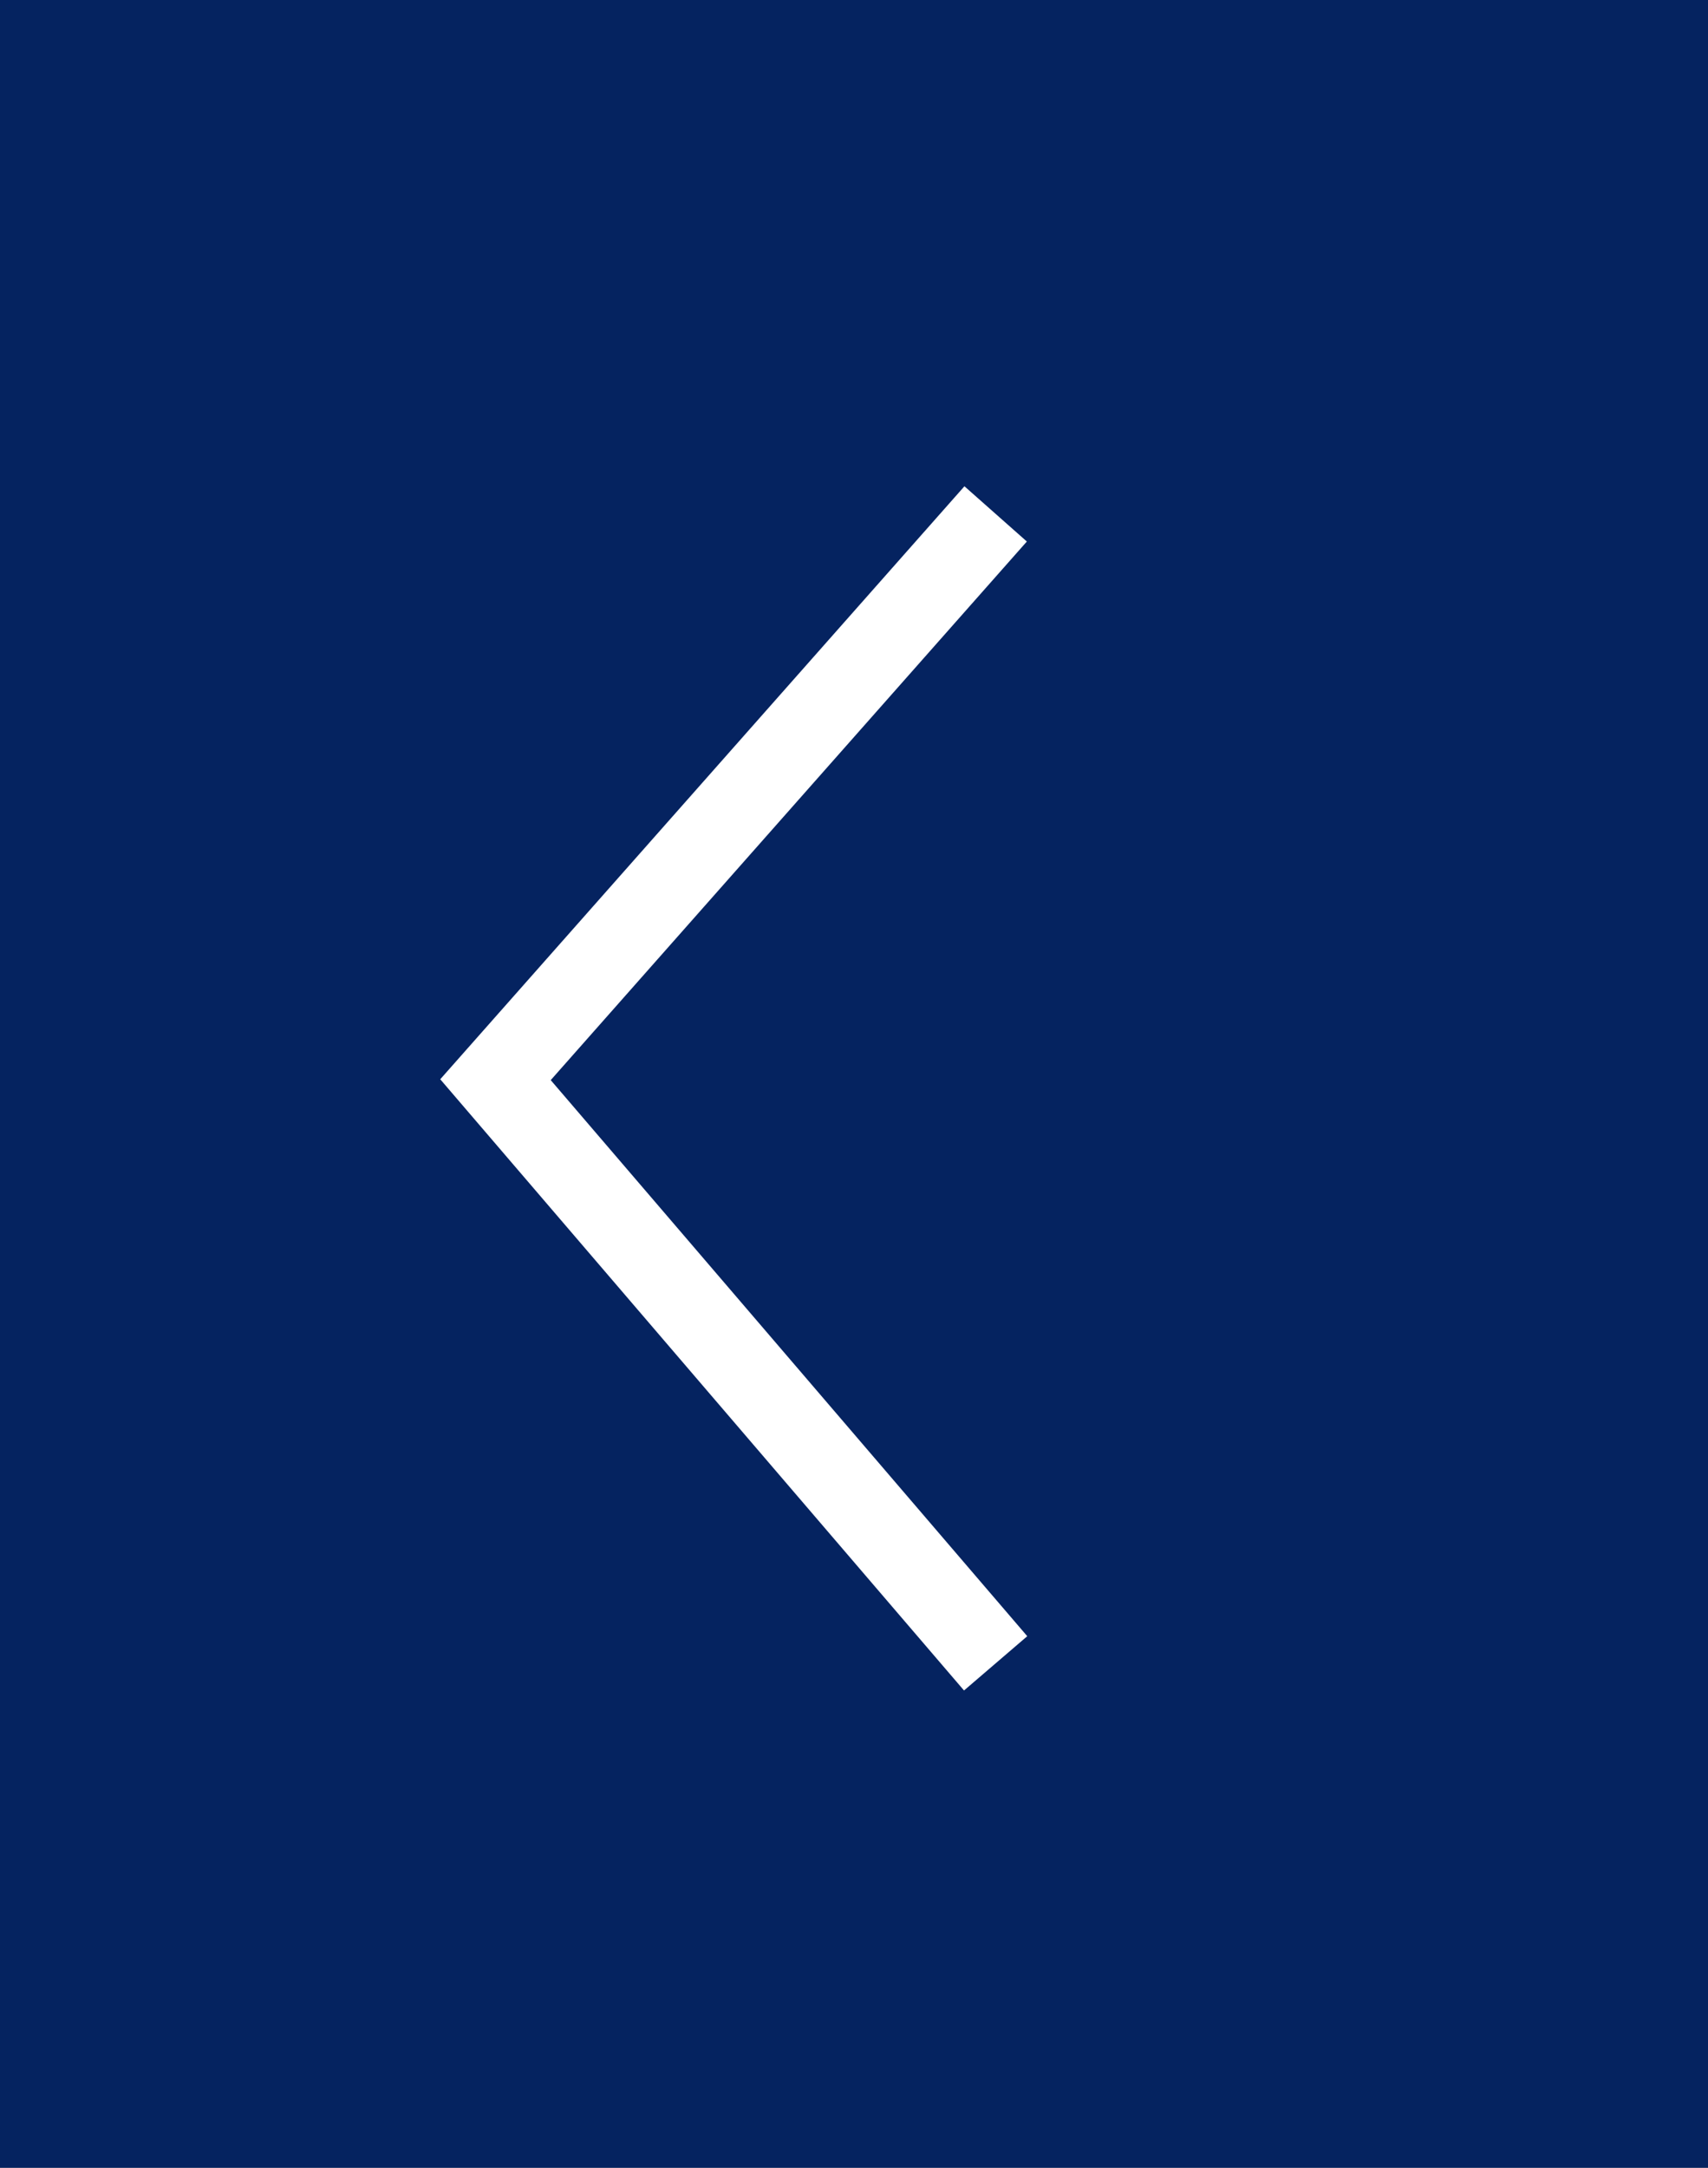
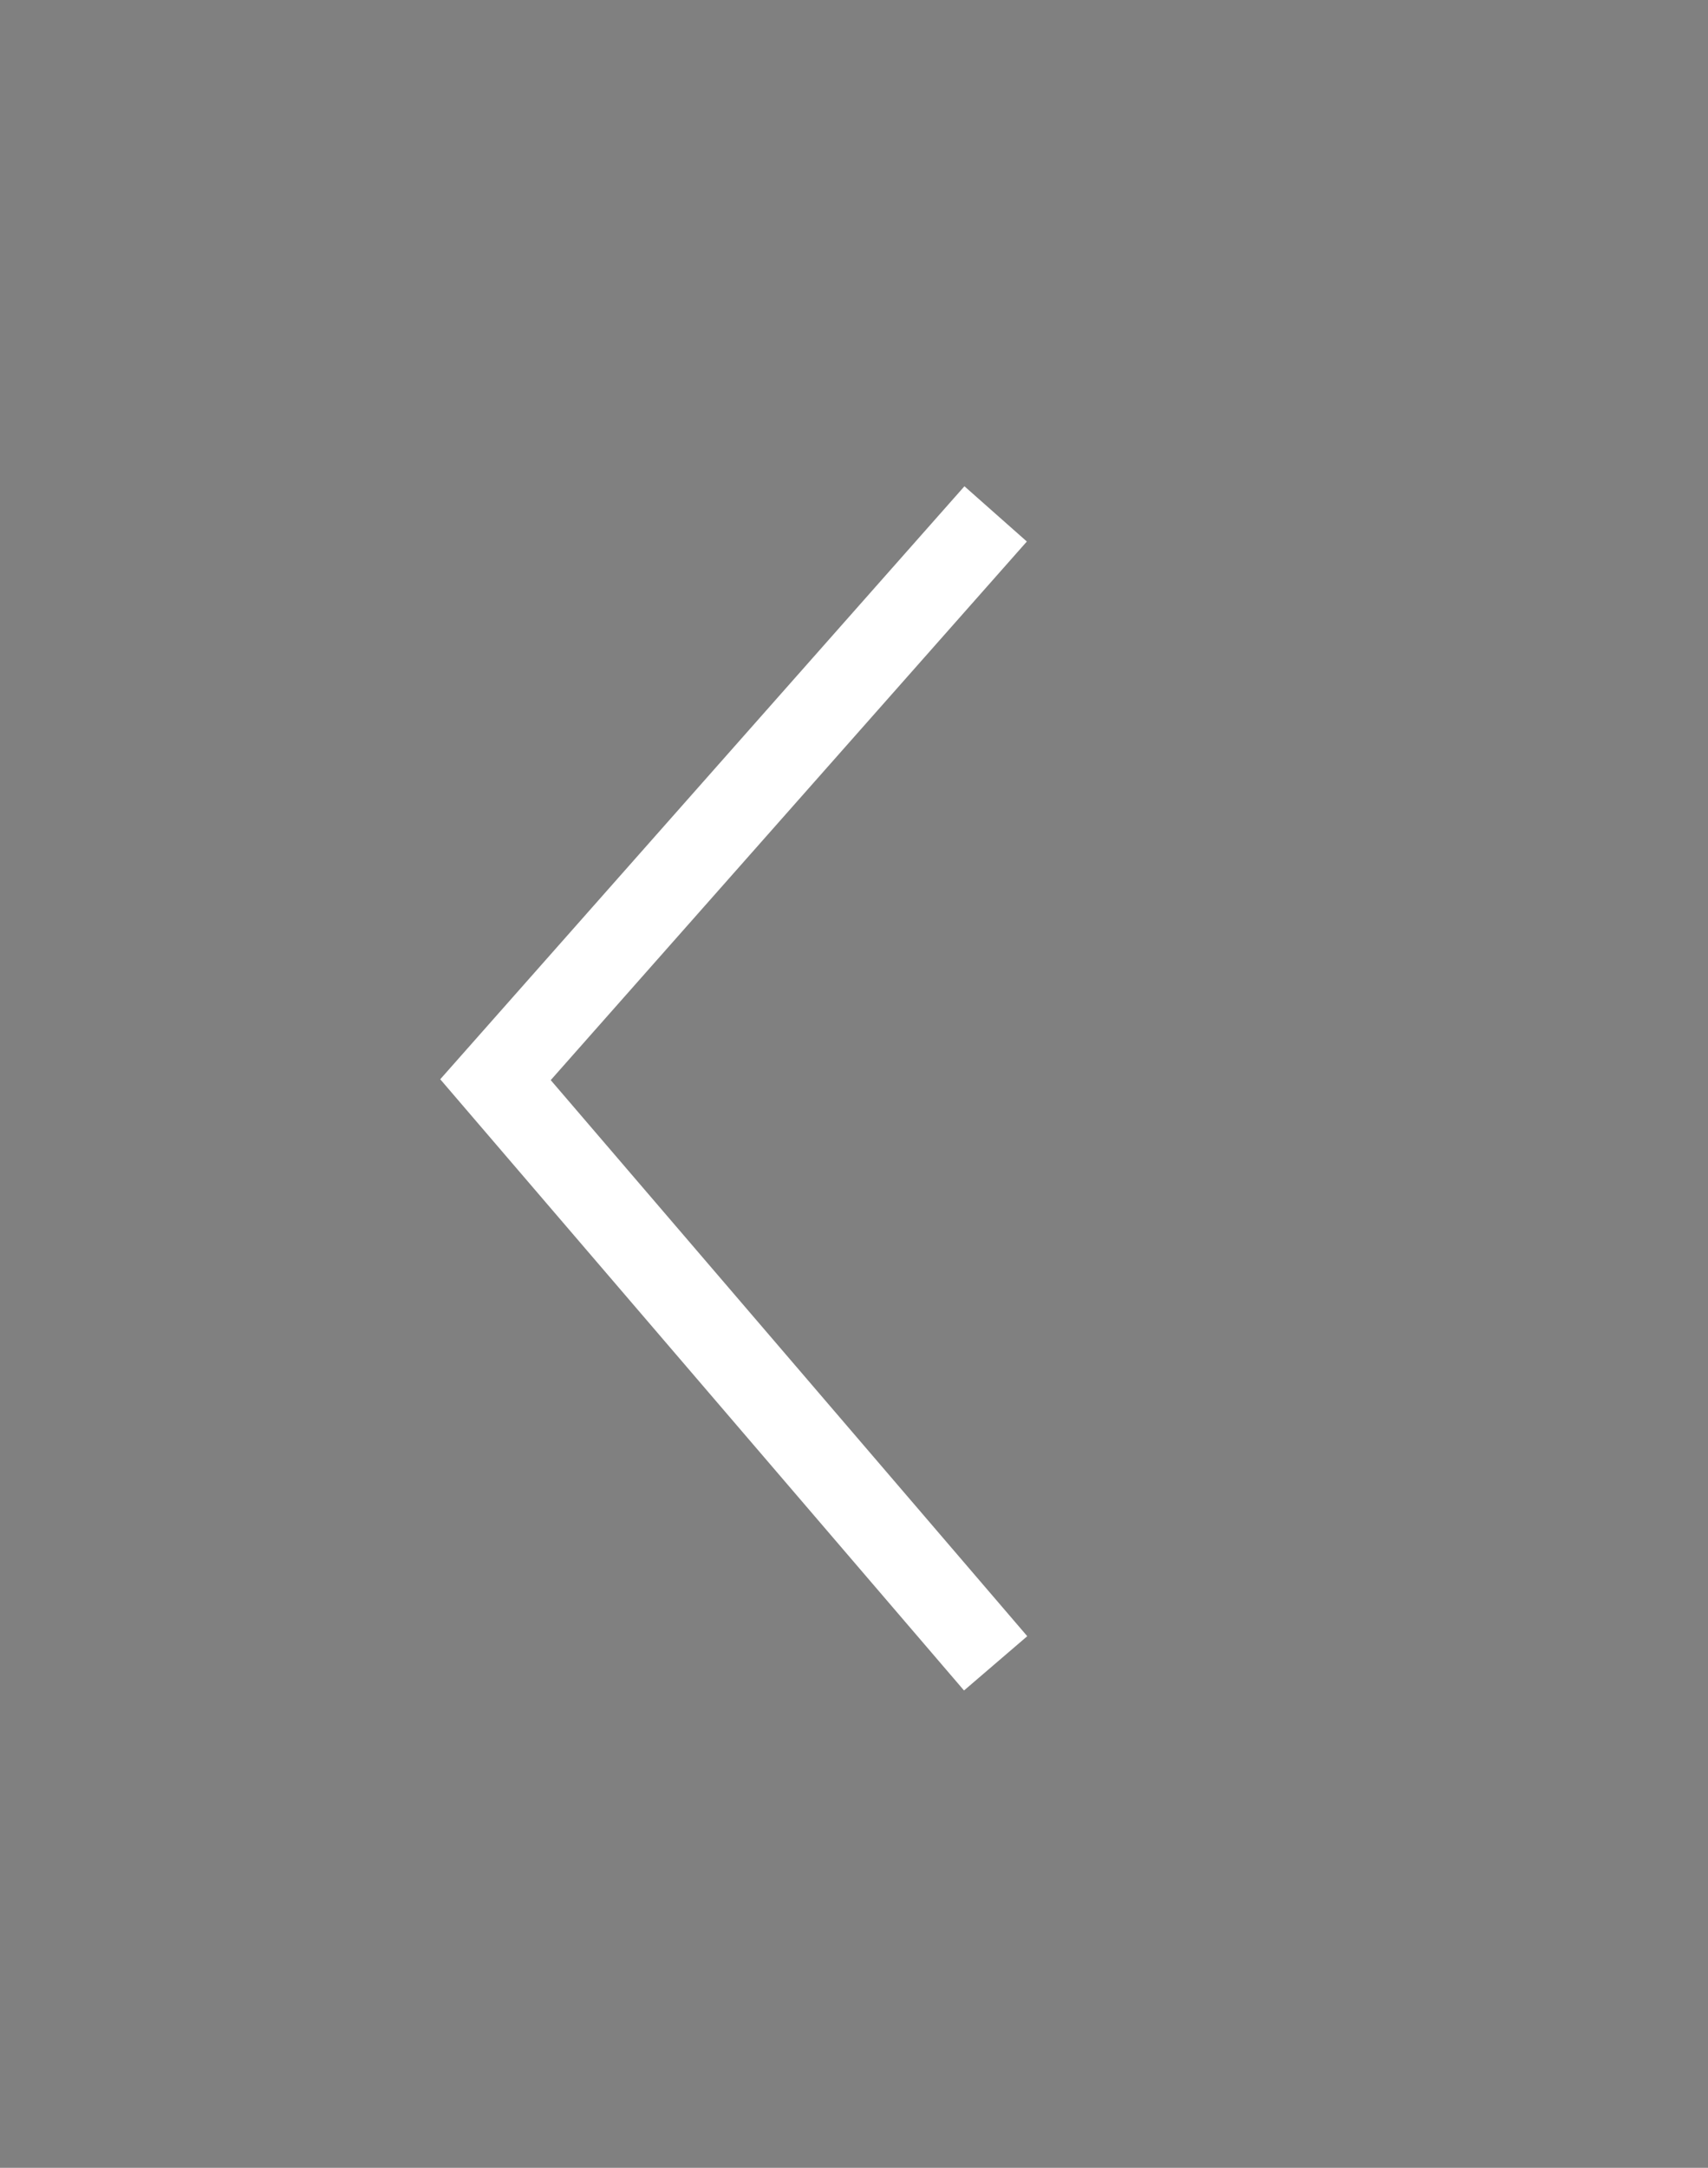
<svg xmlns="http://www.w3.org/2000/svg" width="41" height="52" viewBox="0 0 41 52">
  <rect x="0" y="0" width="41" height="52" fill="#808080" stroke="none" />
  <g id="Group_457" data-name="Group 457" transform="translate(40.939 52.409) rotate(180)">
-     <rect id="Rectangle_416" data-name="Rectangle 416" width="41" height="52" transform="translate(-0.061 0.41)" fill="#052360" />
    <path id="Path_1362" data-name="Path 1362" d="M0,0,12.006,14,0,27.572" transform="translate(17.039 12.51)" fill="none" stroke="#fff" stroke-width="2" />
  </g>
</svg>